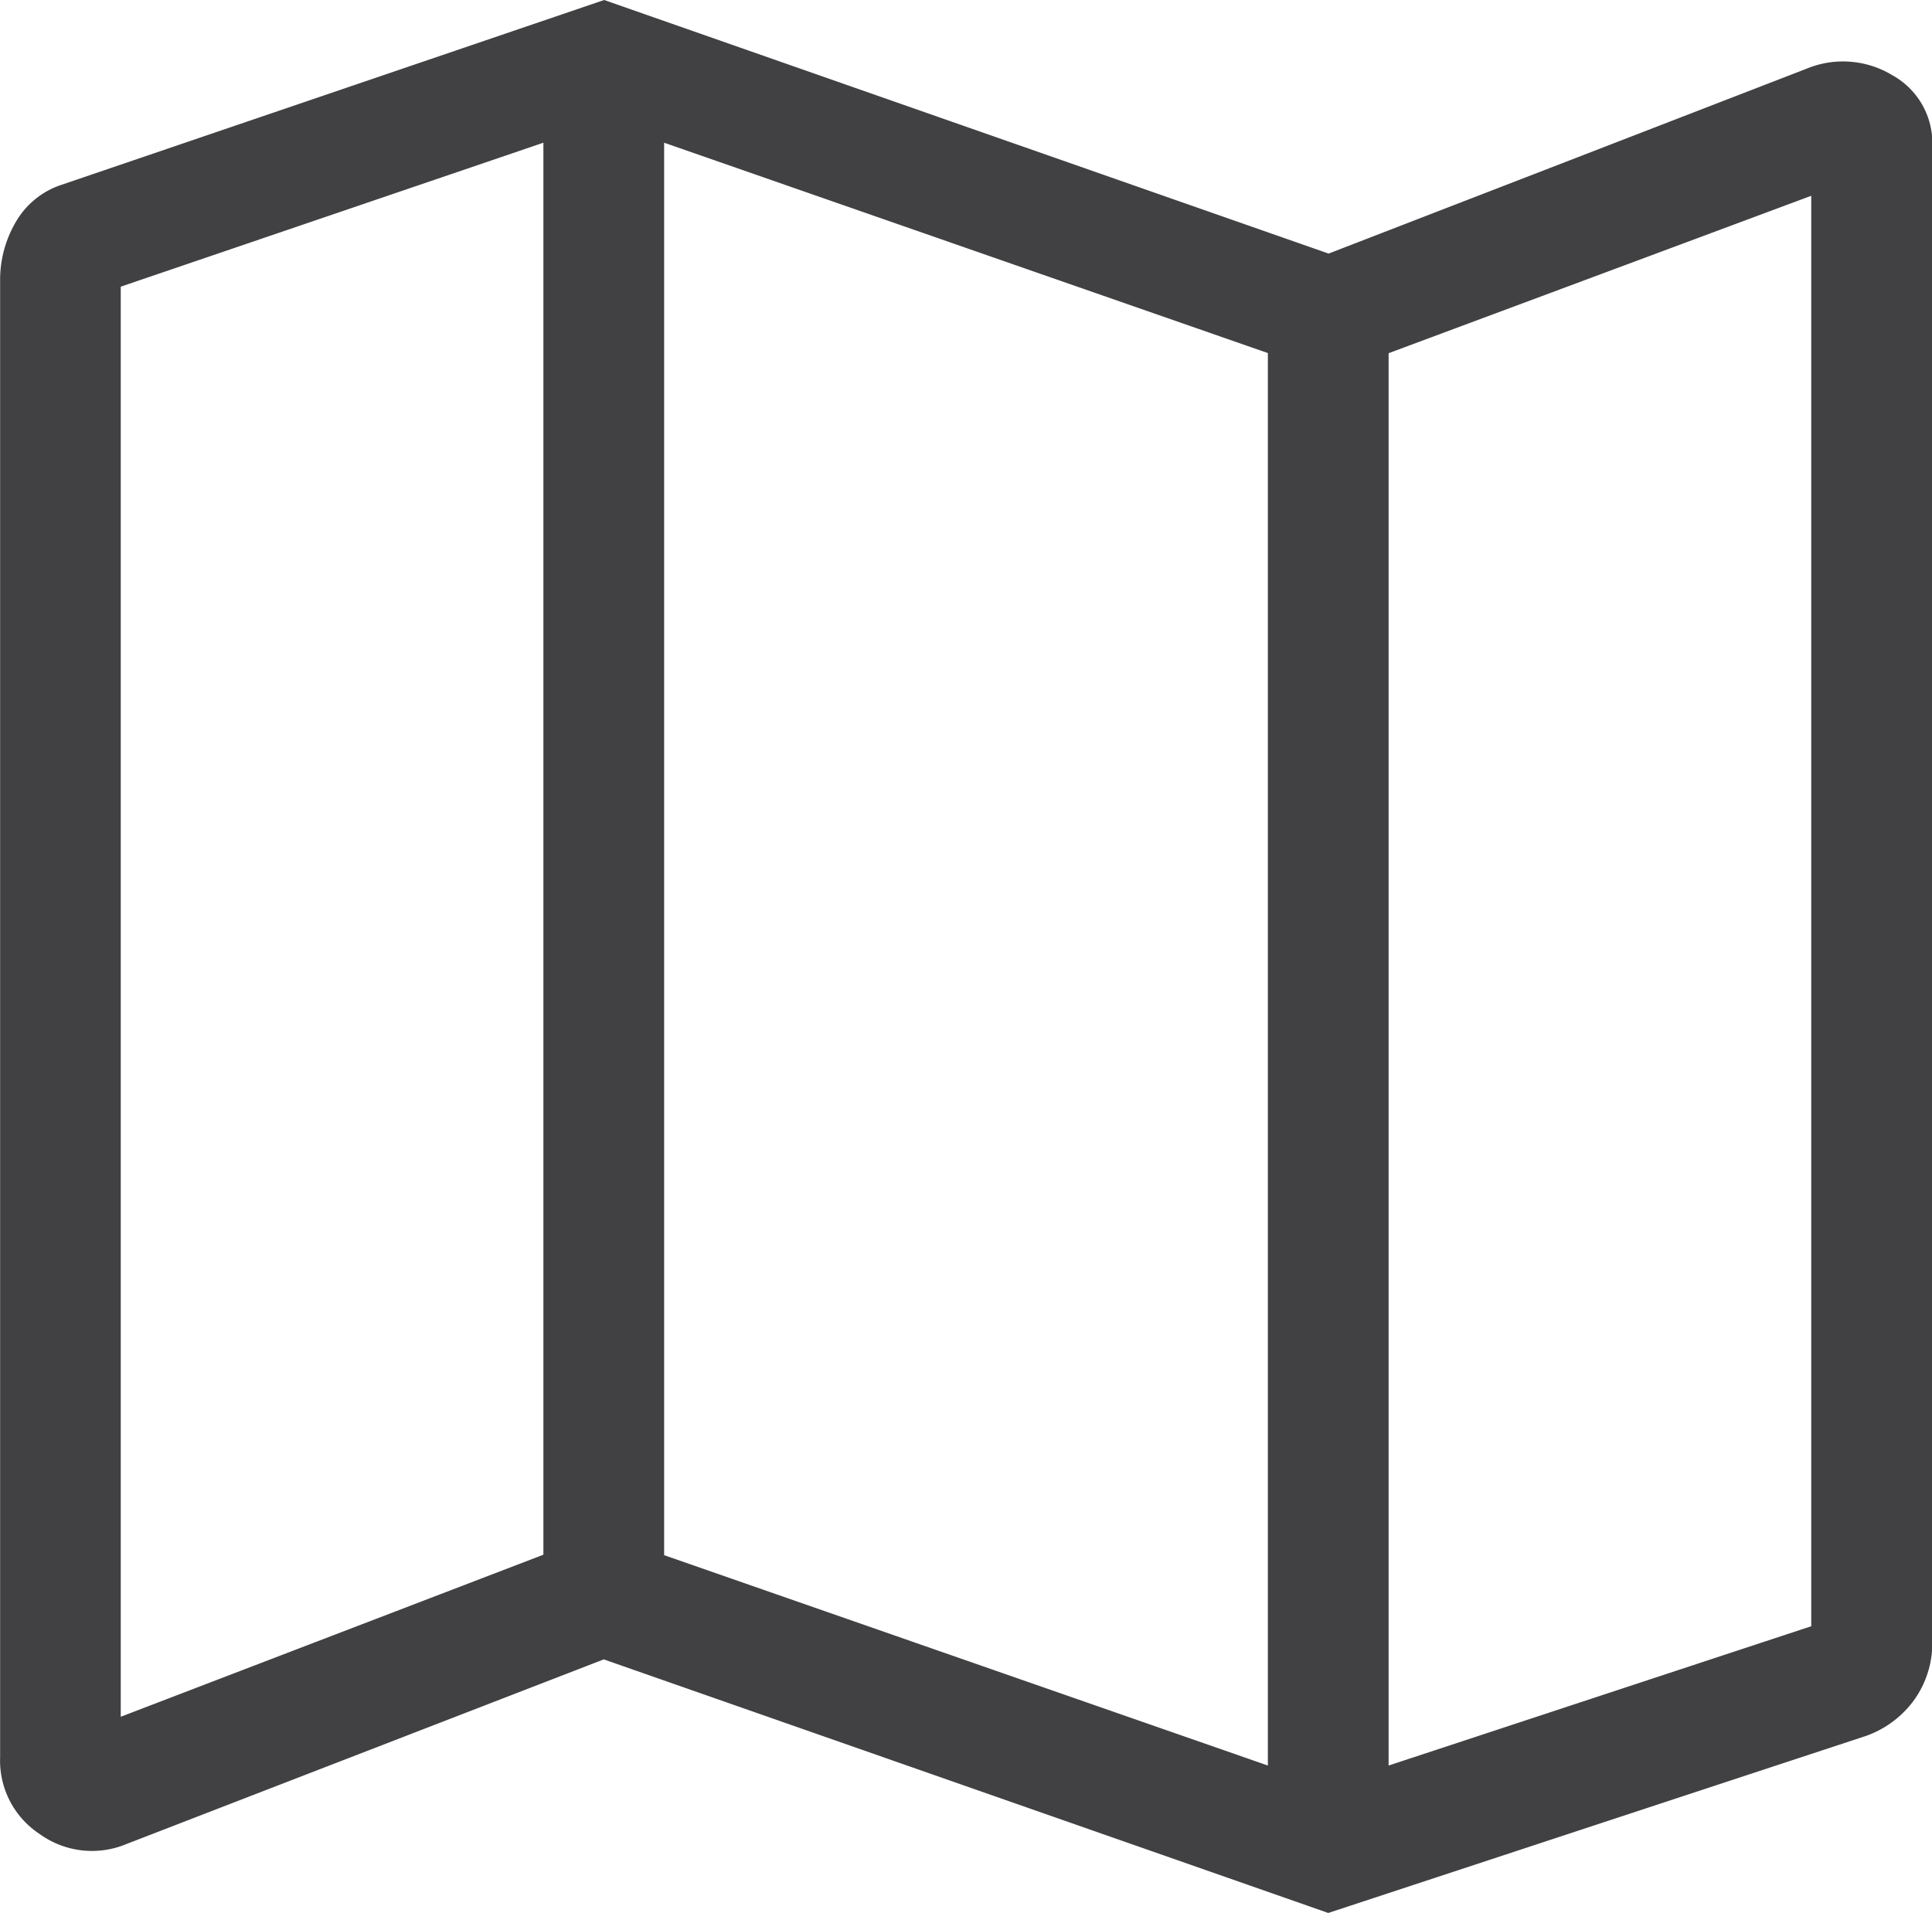
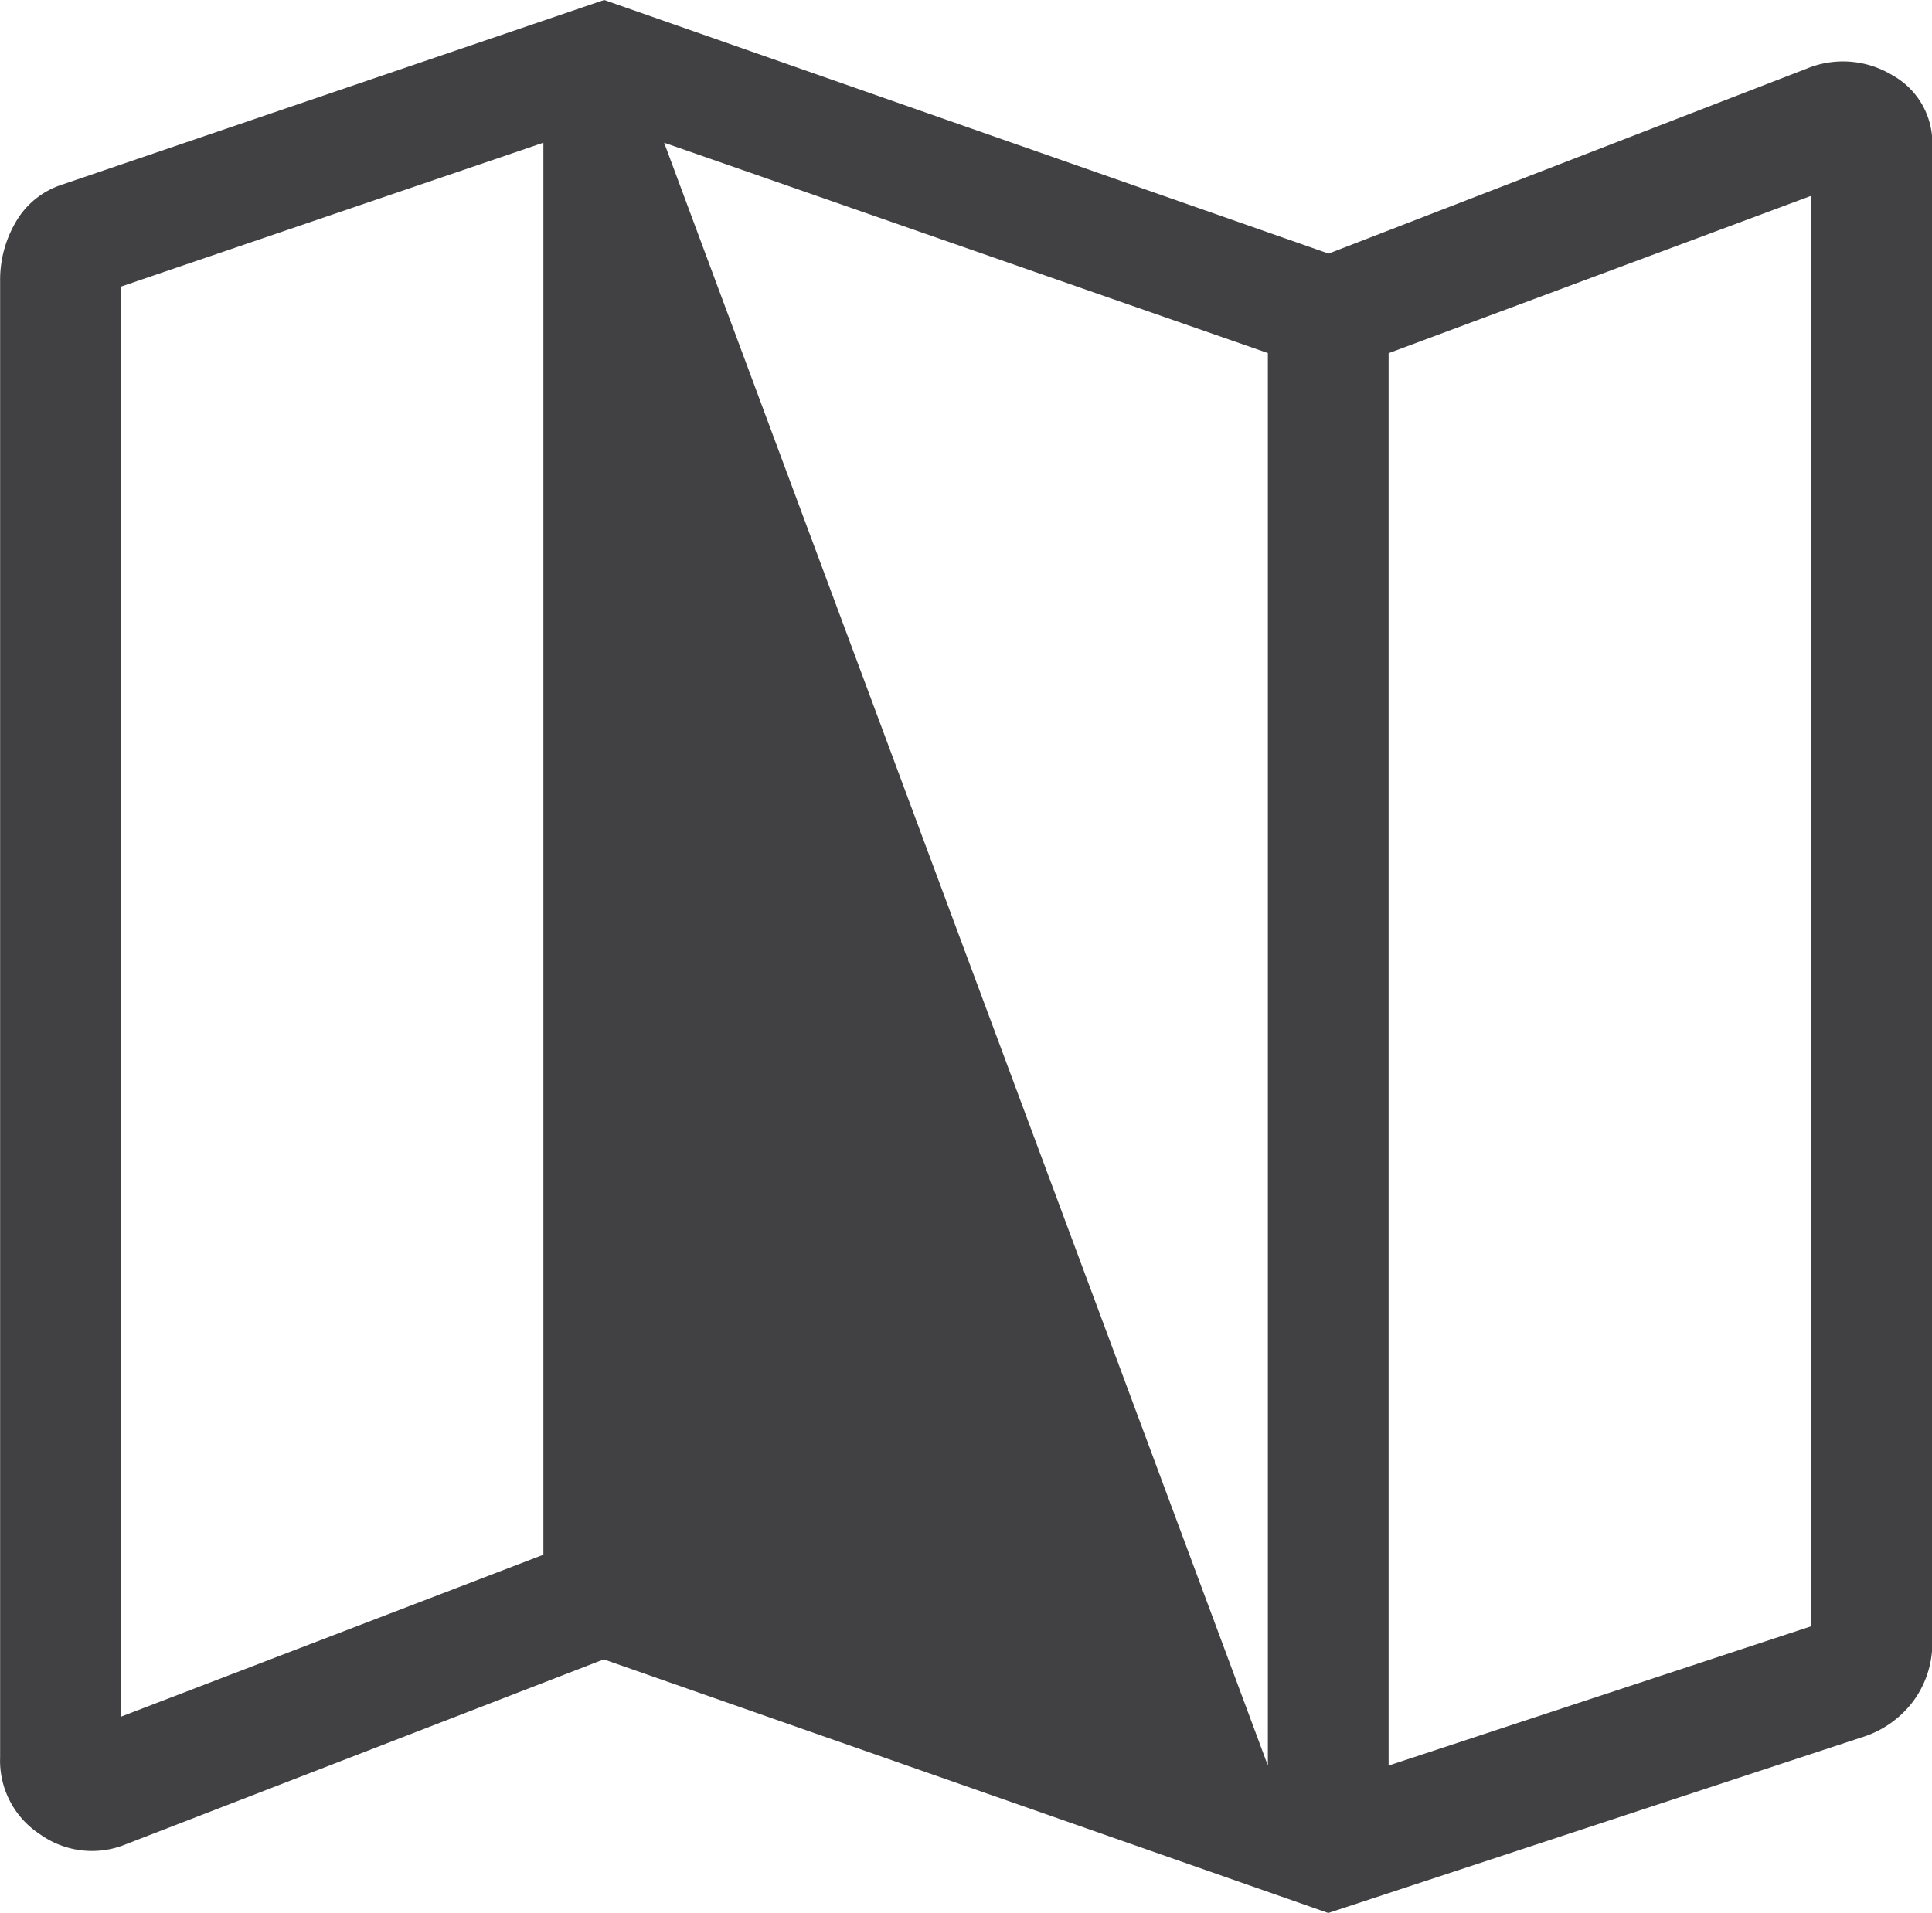
<svg xmlns="http://www.w3.org/2000/svg" width="32.753" height="32.438" viewBox="0 0 32.753 32.438">
-   <path id="map_30dp_E8EAED_FILL0_wght200_GRAD0_opsz24" d="M182.518-764.482l-12.282-4.3-8.1,3.134a1.513,1.513,0,0,1-1.461-.171,1.489,1.489,0,0,1-.673-1.3v-25.037a1.938,1.938,0,0,1,.266-1,1.4,1.4,0,0,1,.774-.63l9.2-3.134,12.282,4.3,8.1-3.134a1.615,1.615,0,0,1,1.461.112,1.314,1.314,0,0,1,.673,1.2v25.352a1.653,1.653,0,0,1-.325,1.02,1.719,1.719,0,0,1-.872.61Zm-1.024-2.5v-23.951L171.259-794.5v23.951Zm2.047,0,7.165-2.362V-793.6l-7.165,2.669Zm-21.494-.827,7.165-2.748V-794.5l-7.165,2.441Zm21.494-23.124v0Zm-14.33-3.574v0Z" transform="translate(-160 796.92)" fill="#414042" />
+   <path id="map_30dp_E8EAED_FILL0_wght200_GRAD0_opsz24" d="M182.518-764.482l-12.282-4.3-8.1,3.134a1.513,1.513,0,0,1-1.461-.171,1.489,1.489,0,0,1-.673-1.3v-25.037a1.938,1.938,0,0,1,.266-1,1.4,1.4,0,0,1,.774-.63l9.2-3.134,12.282,4.3,8.1-3.134a1.615,1.615,0,0,1,1.461.112,1.314,1.314,0,0,1,.673,1.2v25.352a1.653,1.653,0,0,1-.325,1.02,1.719,1.719,0,0,1-.872.61Zm-1.024-2.5v-23.951L171.259-794.5Zm2.047,0,7.165-2.362V-793.6l-7.165,2.669Zm-21.494-.827,7.165-2.748V-794.5l-7.165,2.441Zm21.494-23.124v0Zm-14.33-3.574v0Z" transform="translate(-160 796.92)" fill="#414042" />
</svg>